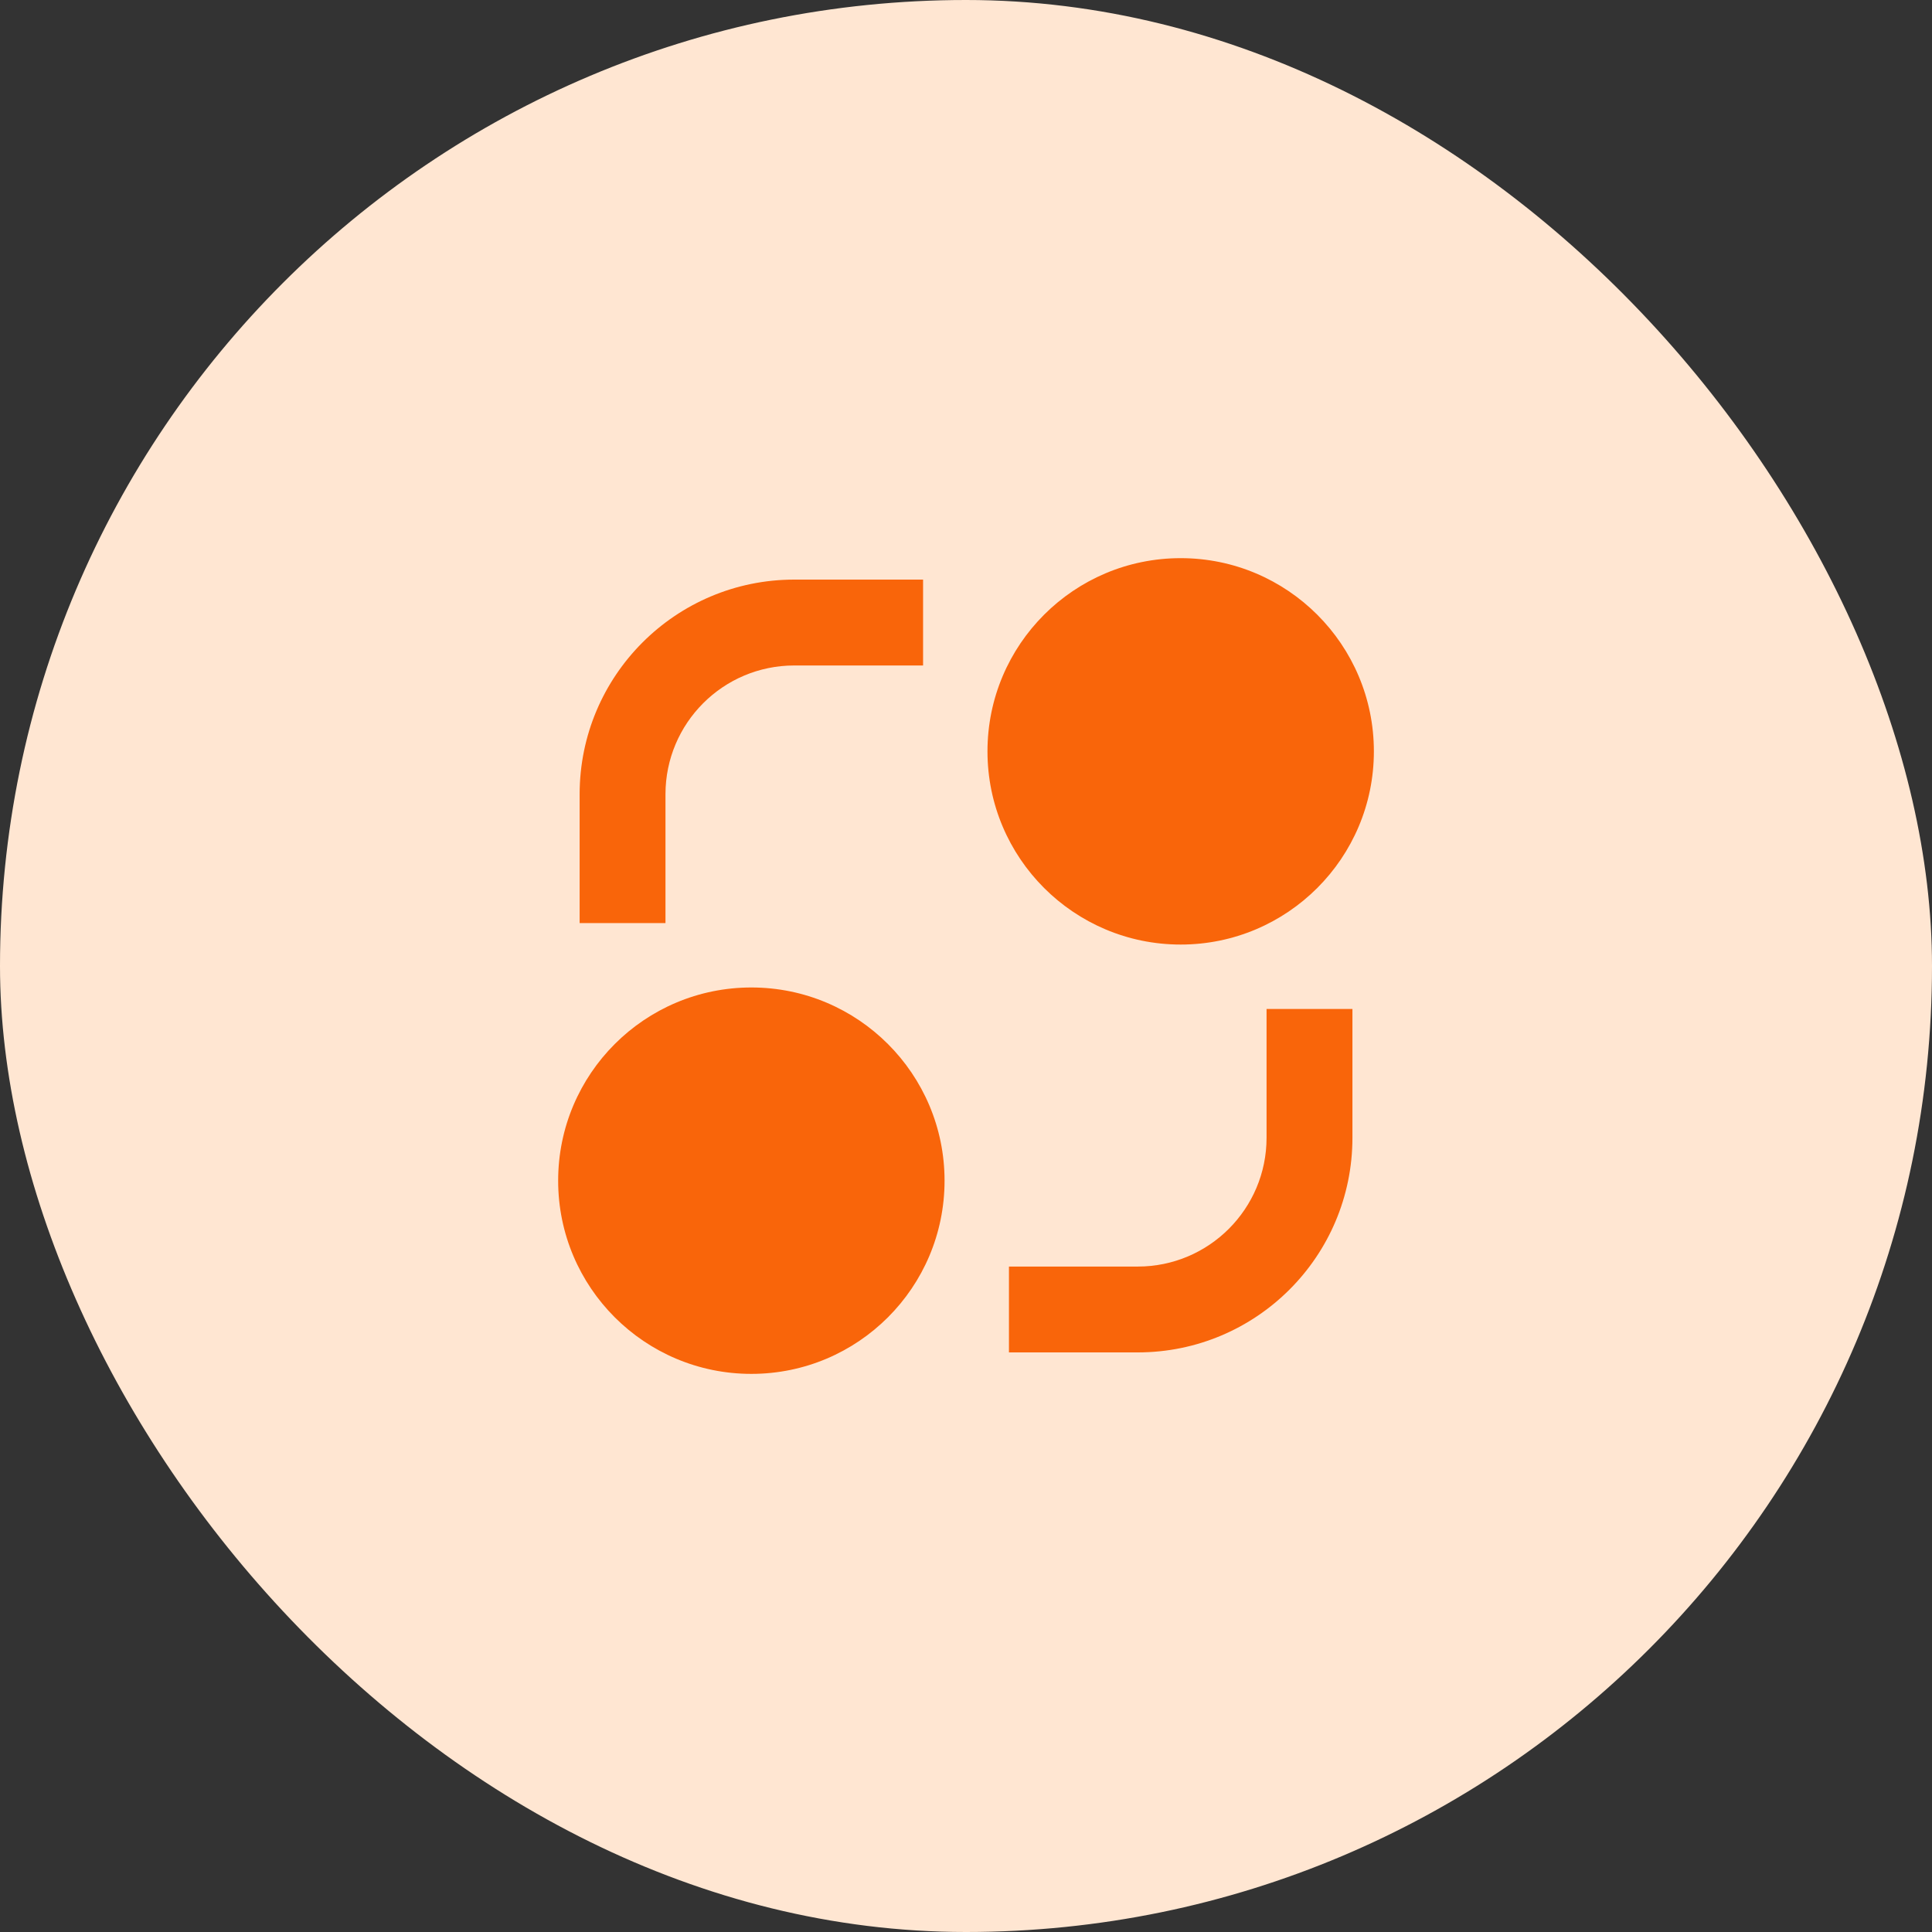
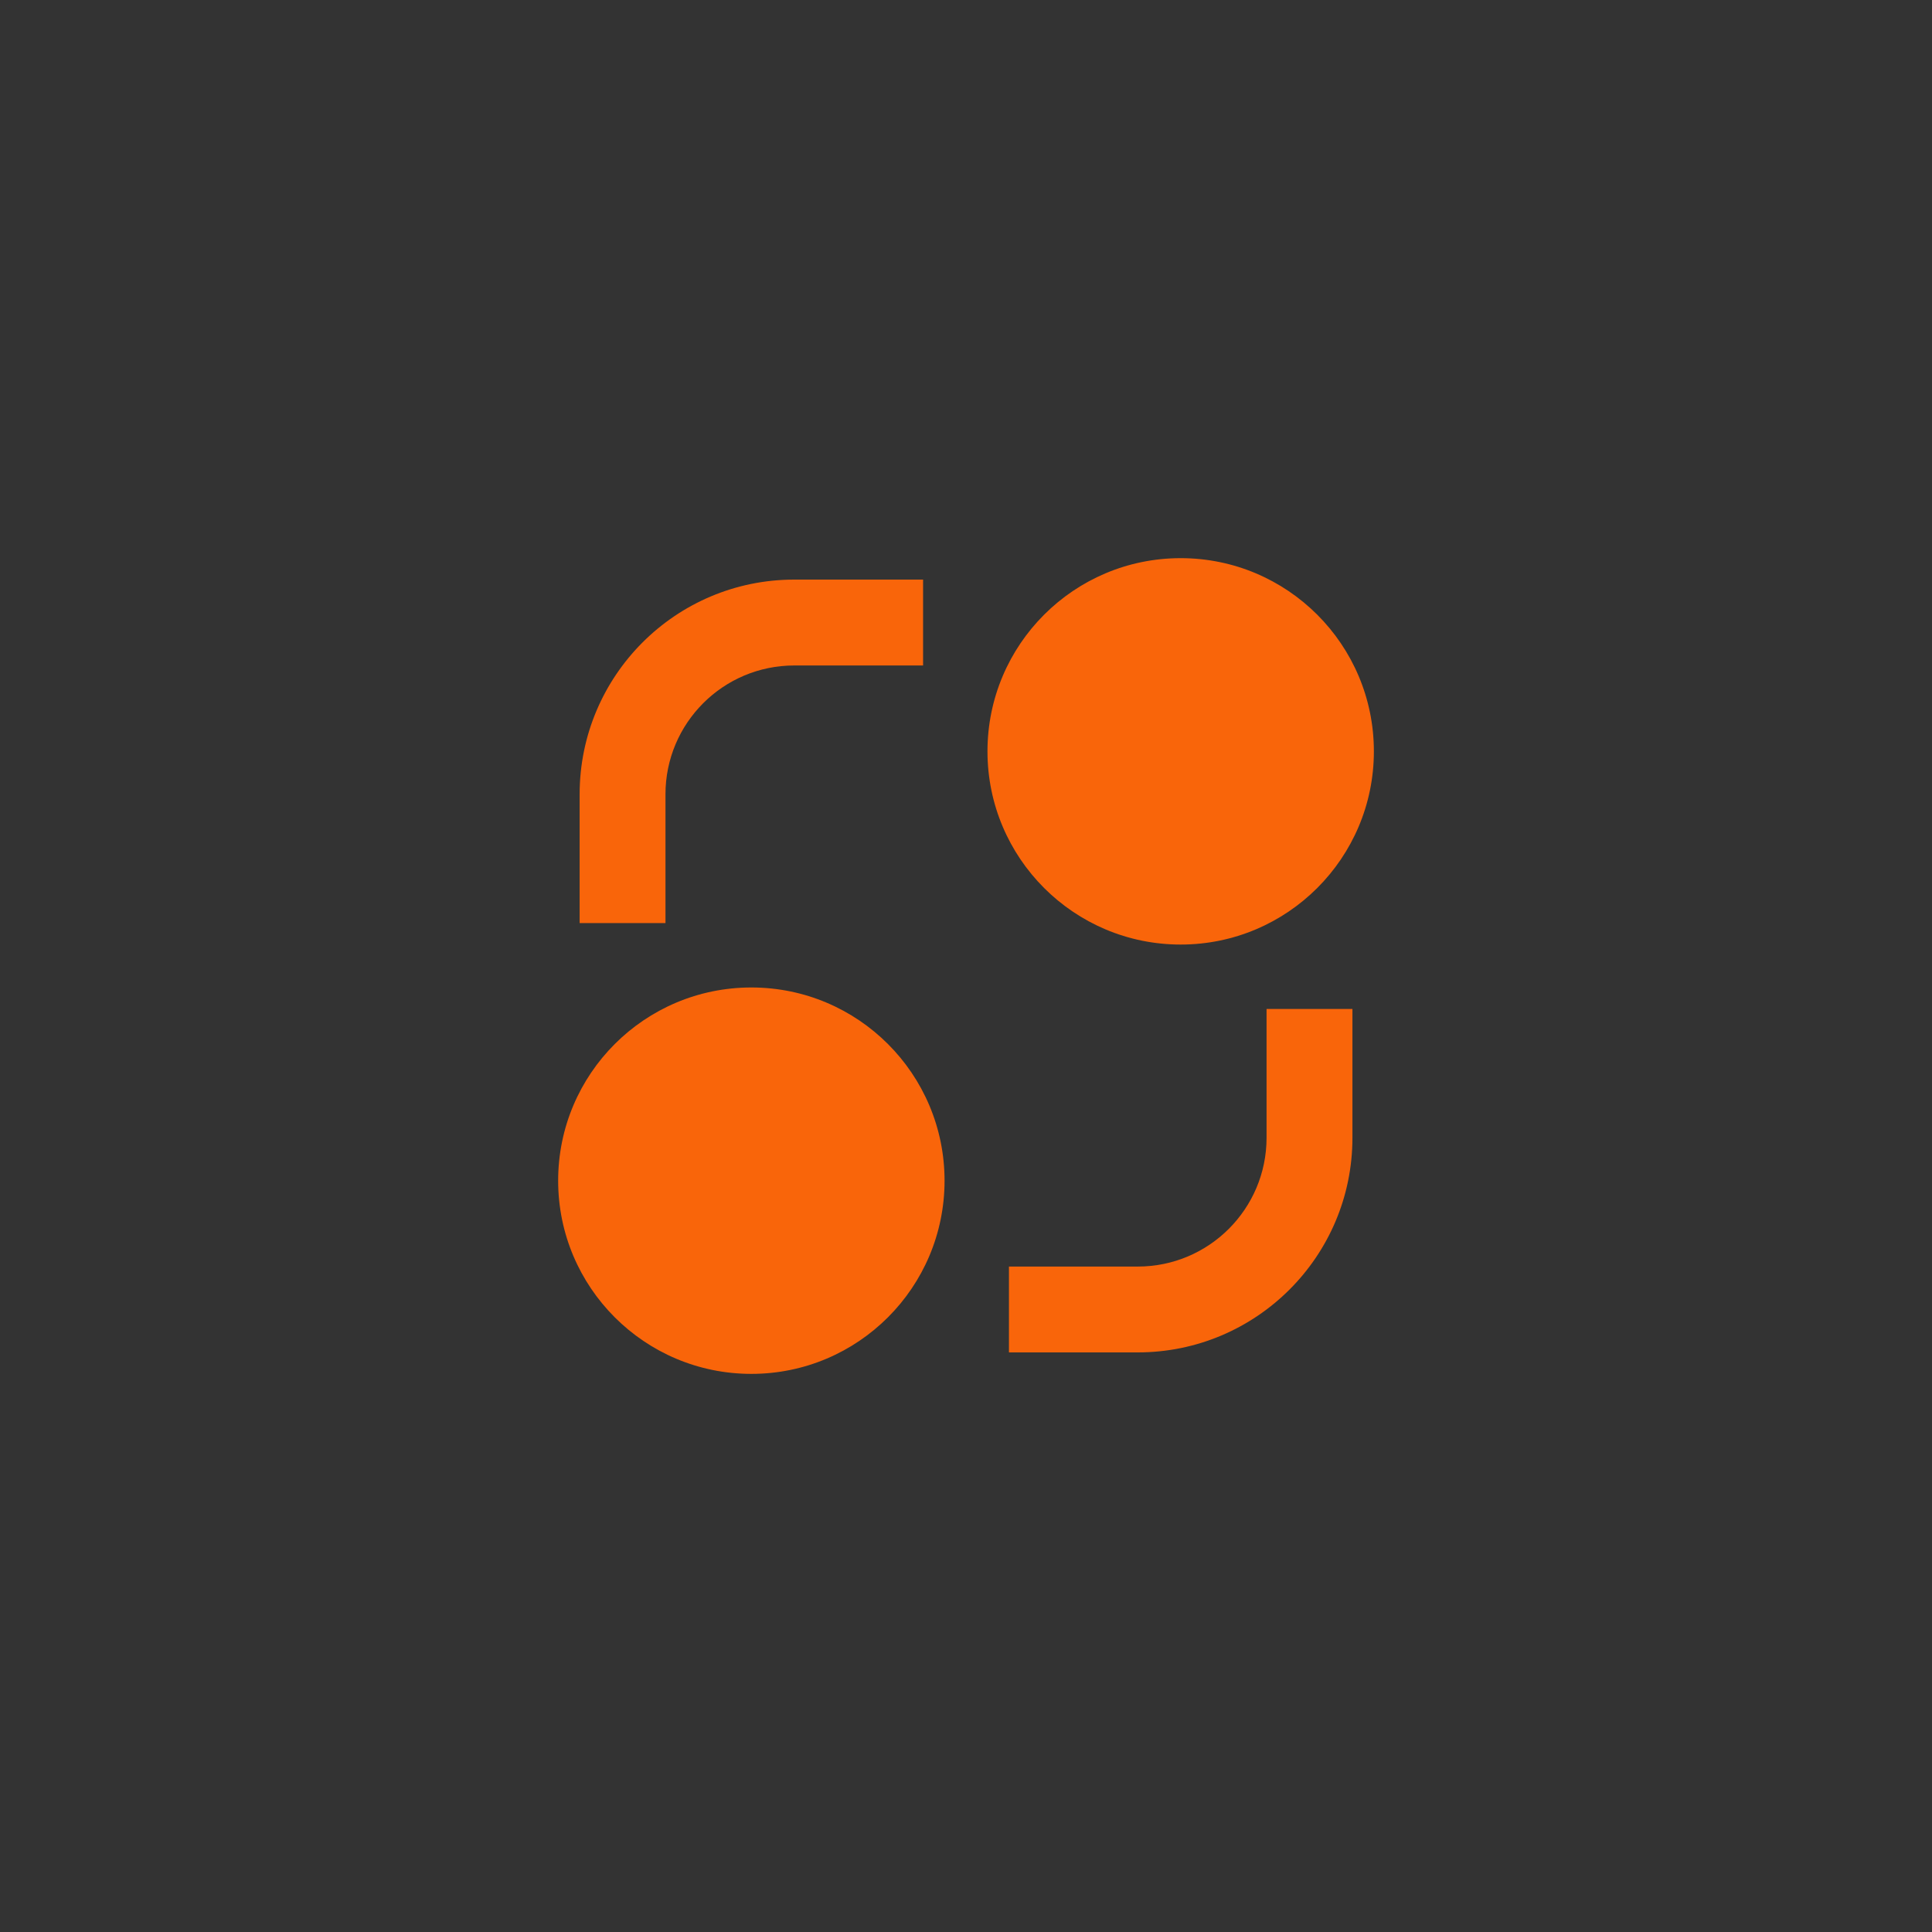
<svg xmlns="http://www.w3.org/2000/svg" width="60" height="60" viewBox="0 0 60 60" fill="none">
  <rect x="0" y="0" width="60" height="60" fill="#333333" stroke="none" />
-   <rect width="60" height="60" rx="30" fill="#FFE6D2" />
  <path d="M23.334 42.667C20.02 42.667 17.334 39.981 17.334 36.667C17.334 33.353 20.02 30.667 23.334 30.667C26.648 30.667 29.334 33.353 29.334 36.667C29.334 39.981 26.648 42.667 23.334 42.667ZM36.667 29.334C33.354 29.334 30.667 26.647 30.667 23.334C30.667 20.02 33.354 17.334 36.667 17.334C39.981 17.334 42.667 20.02 42.667 23.334C42.667 26.647 39.981 29.334 36.667 29.334ZM18.001 24.667C18.001 20.985 20.985 18 24.667 18H28.667V20.667H24.667C22.458 20.667 20.667 22.458 20.667 24.667V28.667H18.001V24.667ZM39.334 31.334V35.334C39.334 37.543 37.543 39.334 35.334 39.334H31.334V42H35.334C39.016 42 42.001 39.015 42.001 35.334V31.334H39.334Z" fill="#F9650A" />
</svg>